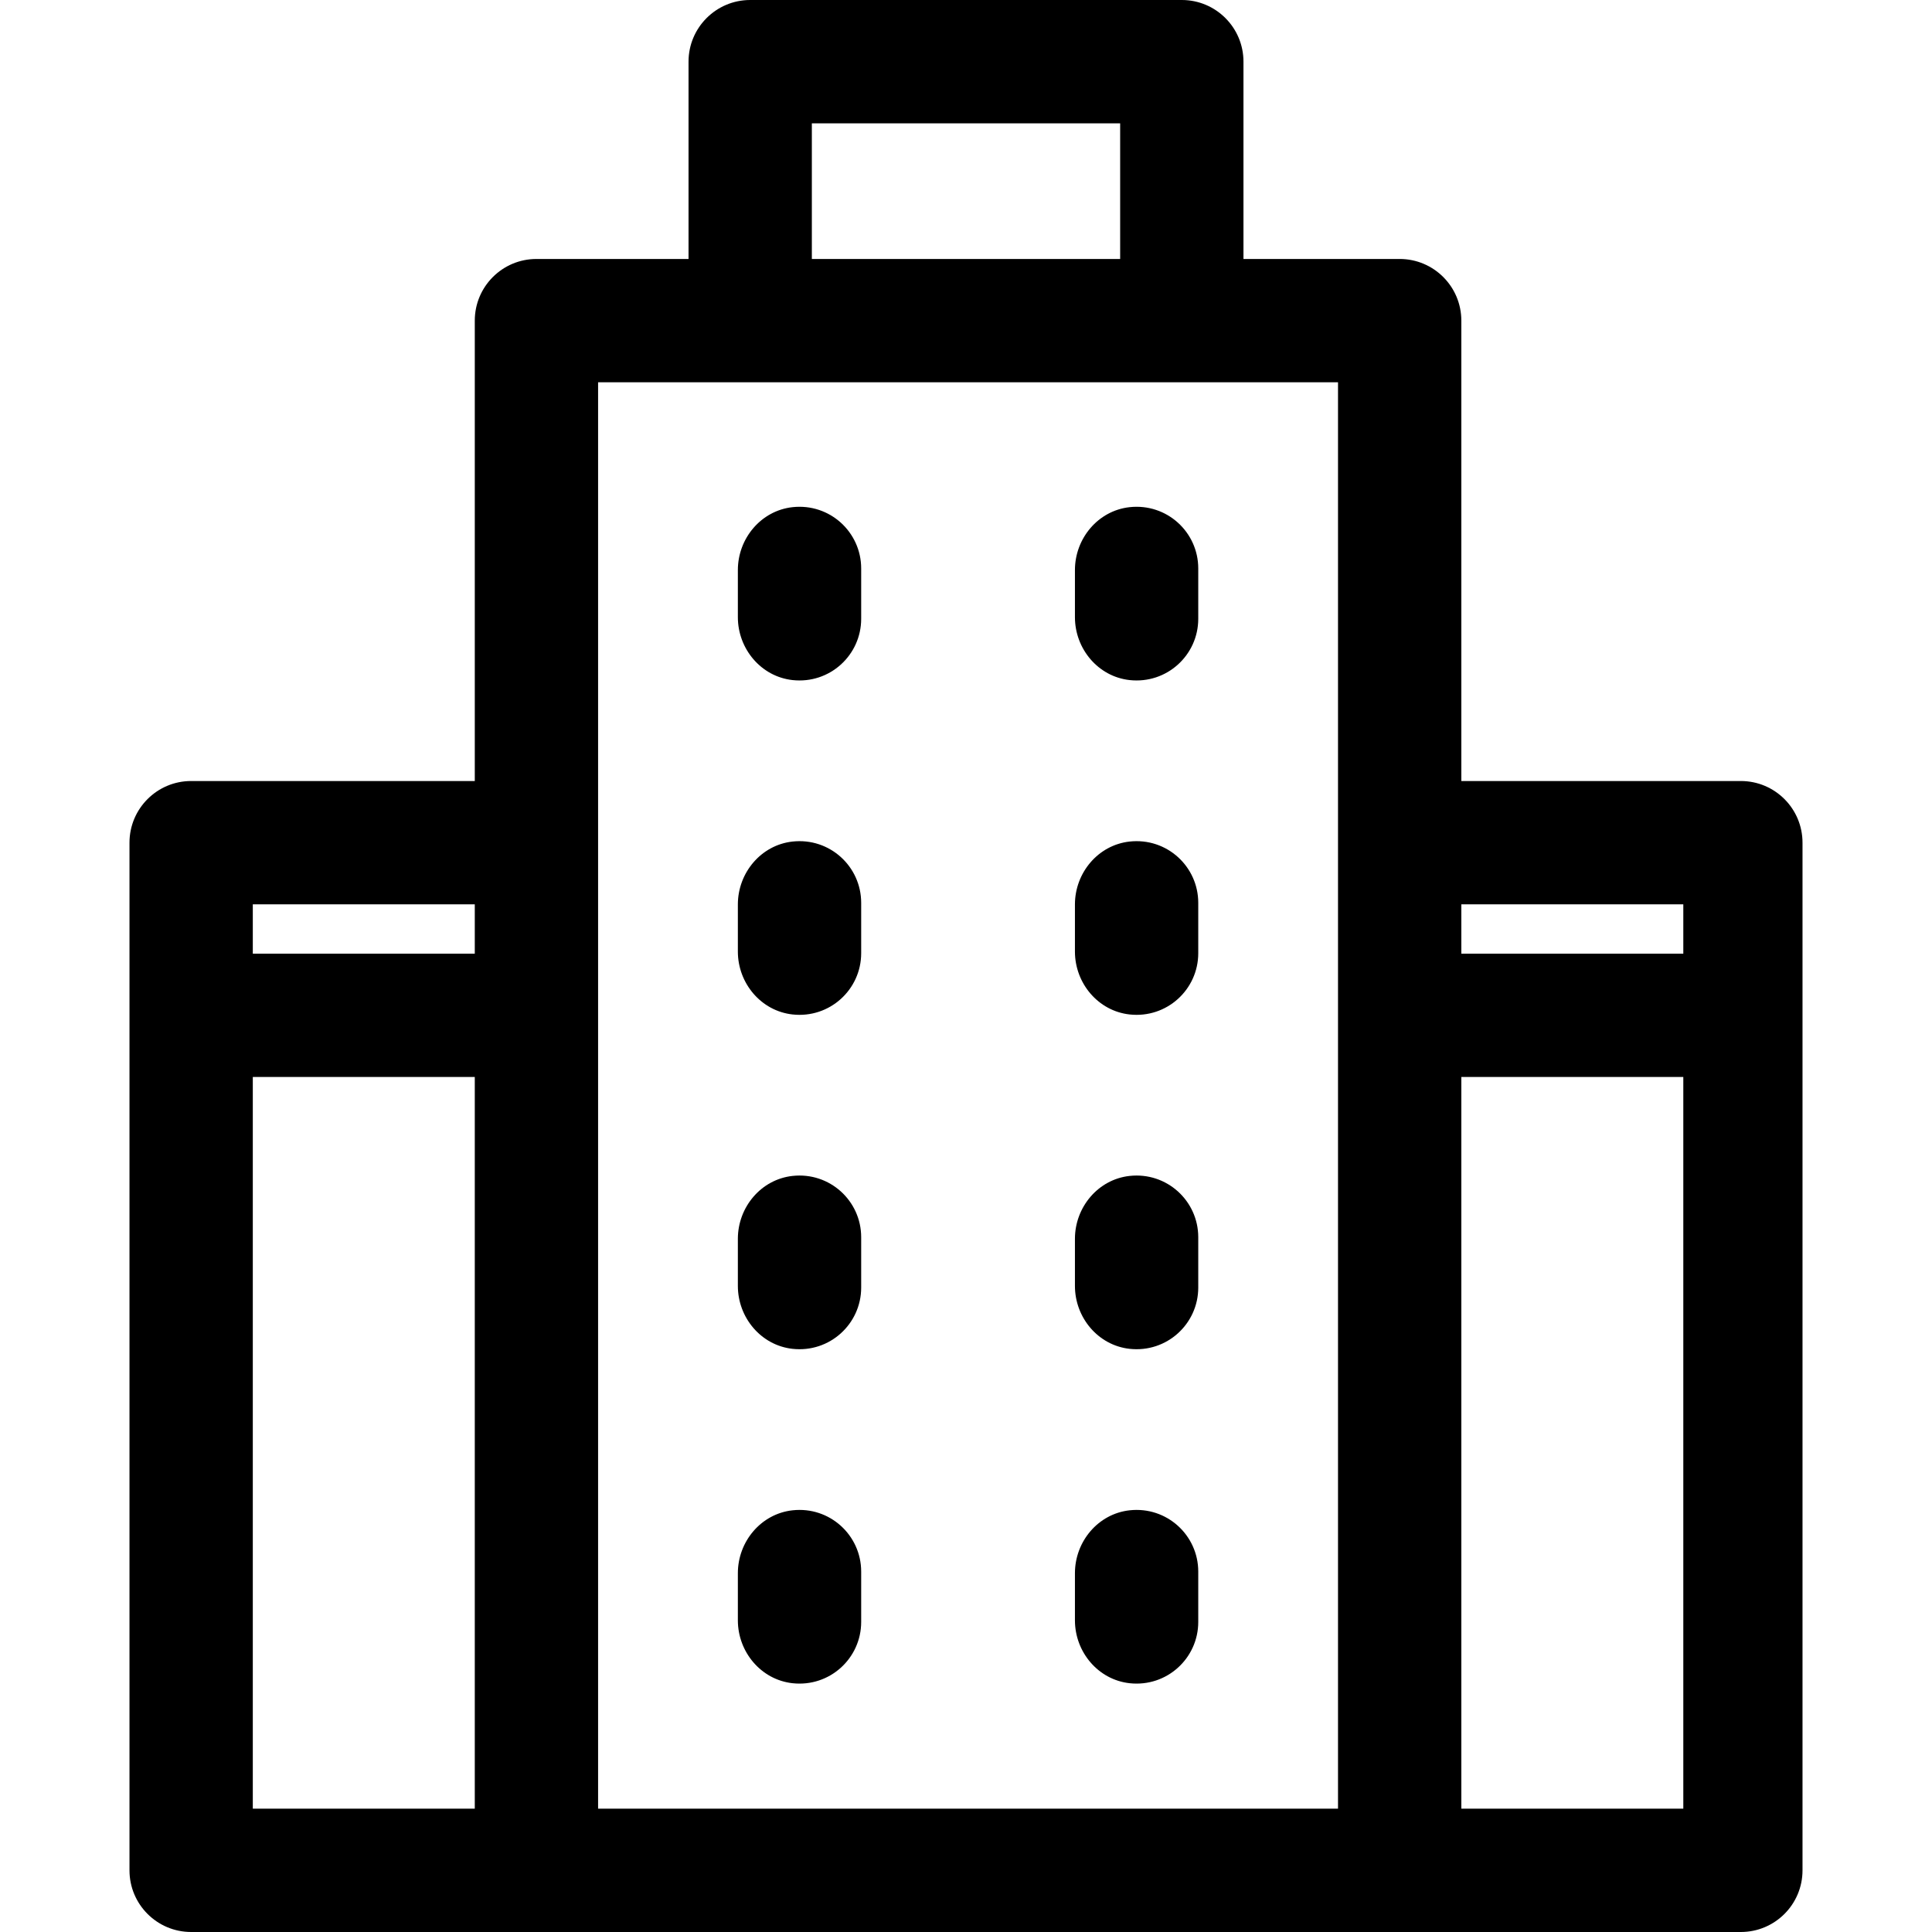
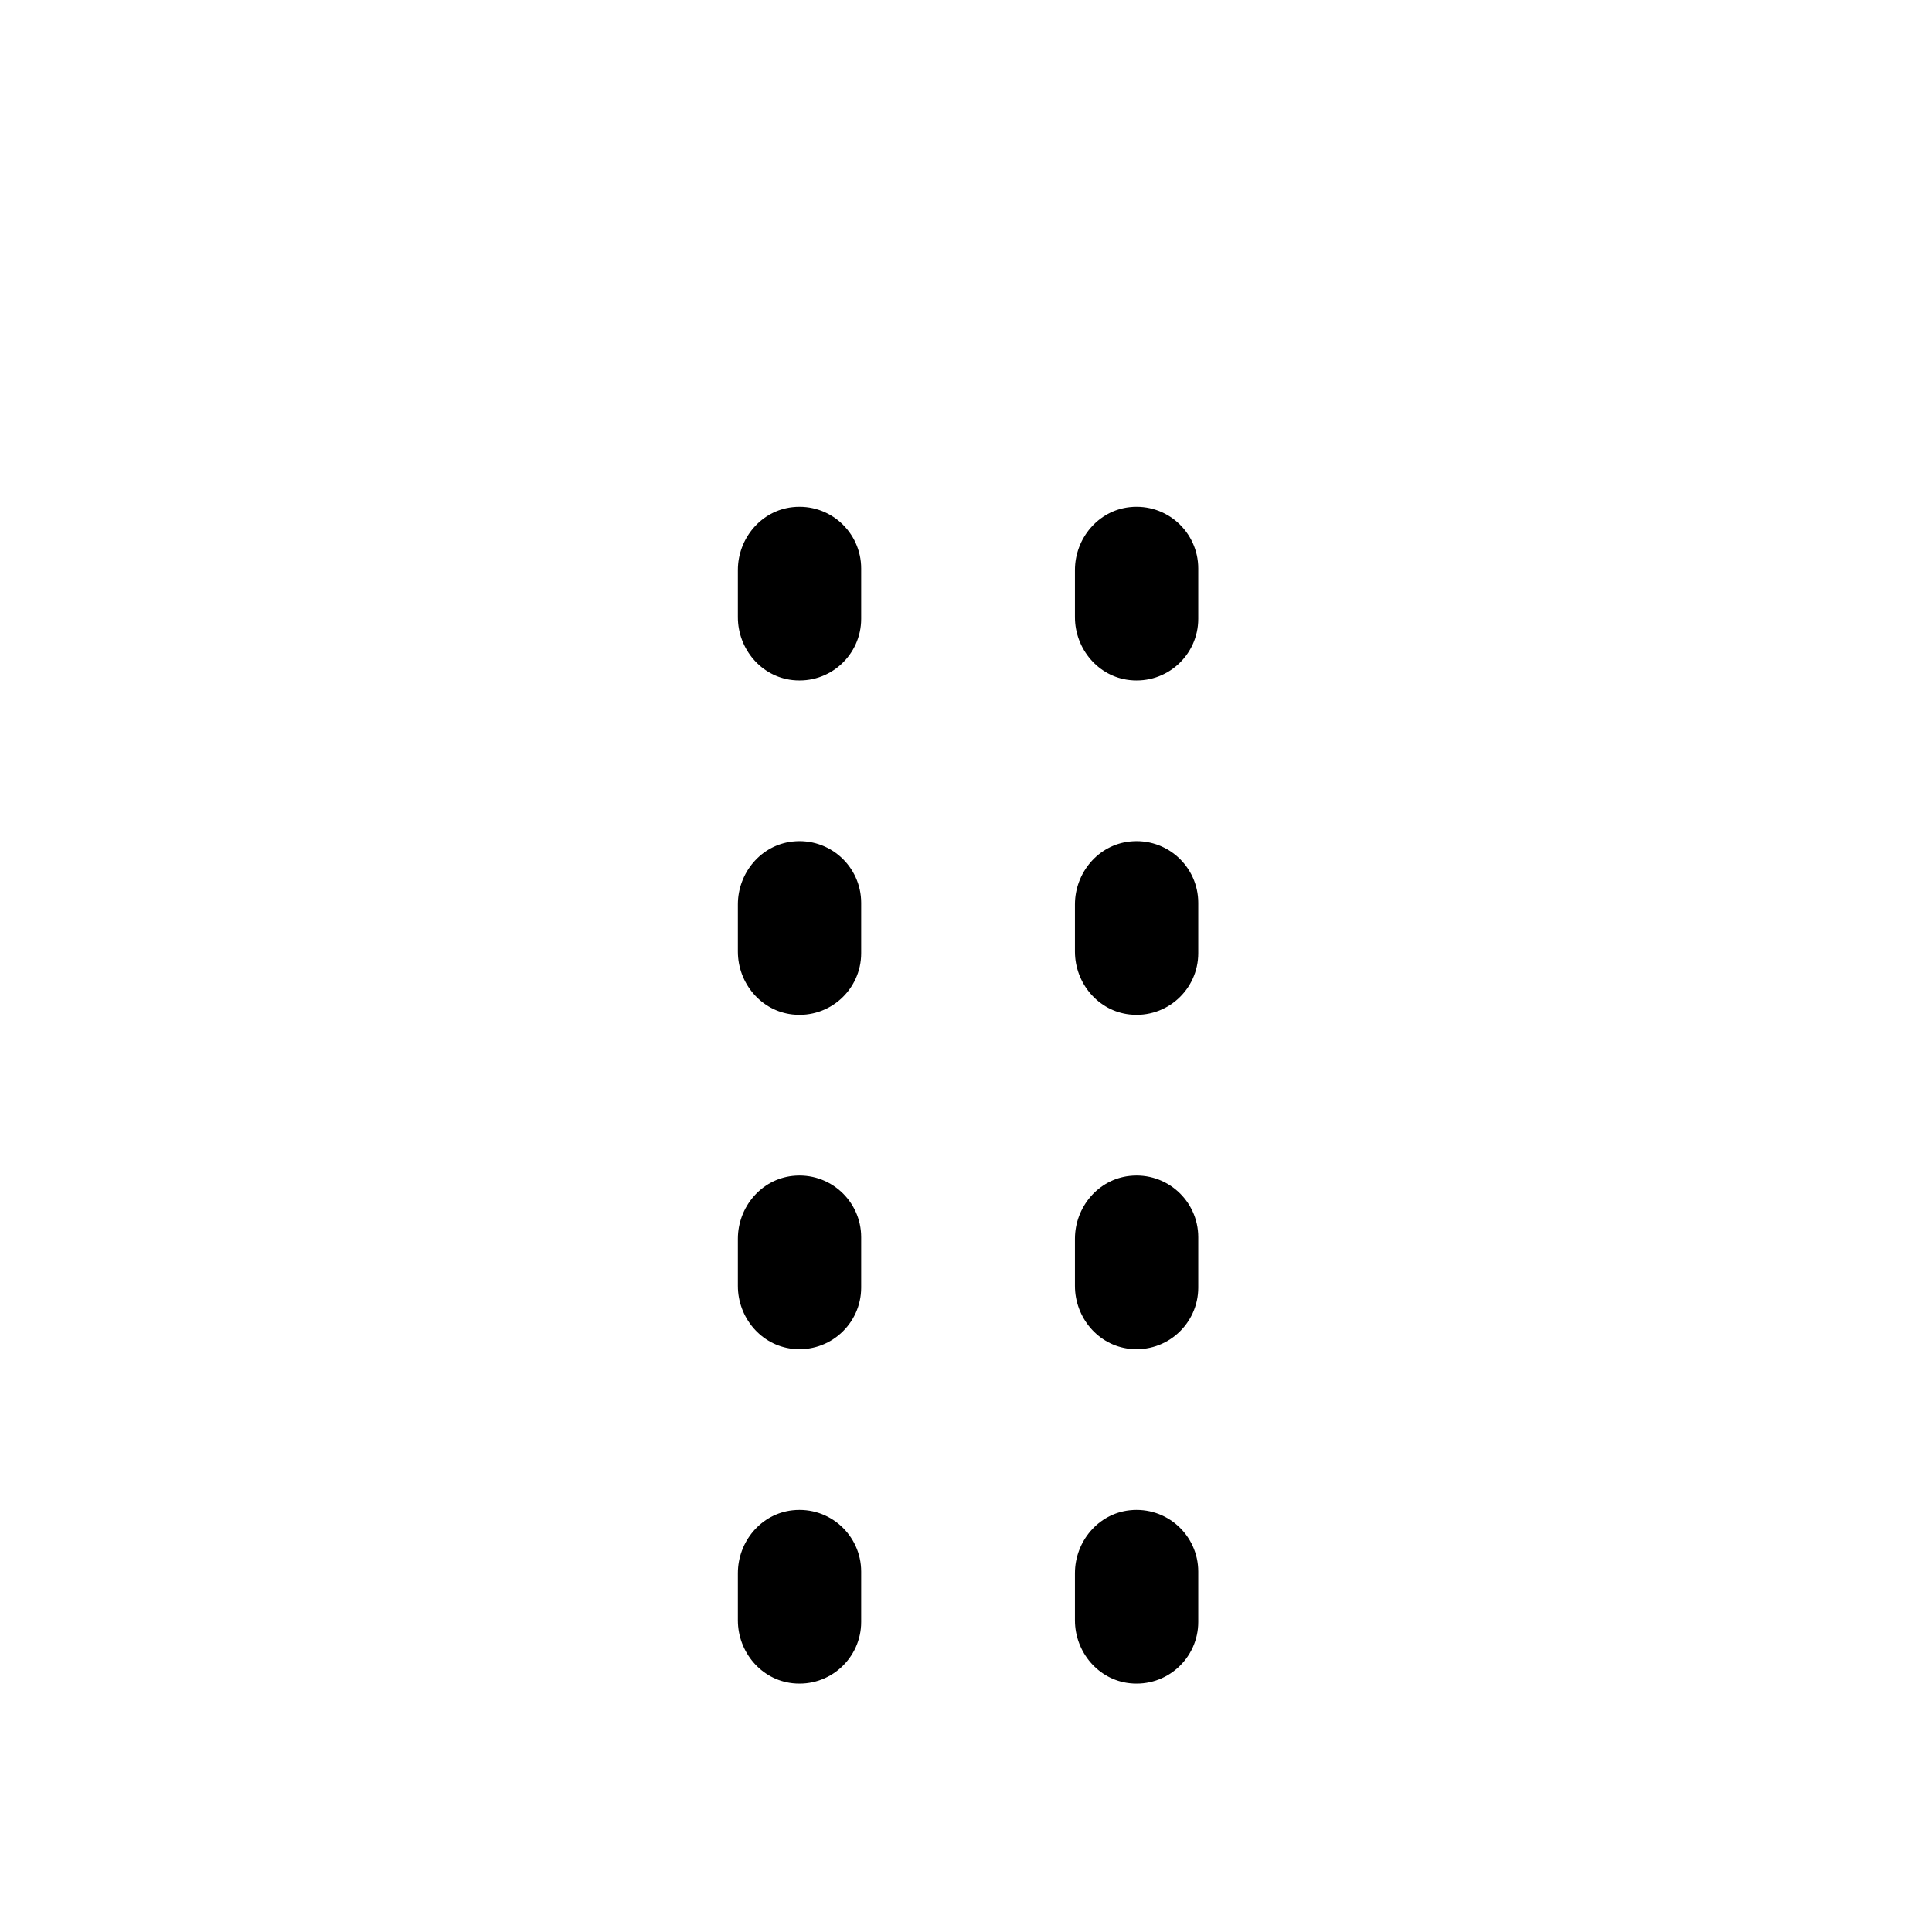
<svg xmlns="http://www.w3.org/2000/svg" fill="#000000" height="800px" width="800px" version="1.1" id="Layer_1" viewBox="0 0 512 512" xml:space="preserve">
  <g>
    <g>
-       <path d="M461.345,206.979h-74.077V84.97c0-9.024-7.316-16.34-16.34-16.34h-41.396V16.34c0-9.024-7.316-16.34-16.34-16.34H198.809    c-9.024,0-16.34,7.316-16.34,16.34V68.63h-40.306c-9.024,0-16.34,7.316-16.34,16.34v122.009H50.655    c-9.024,0-16.34,7.316-16.34,16.34v272.34c0,9.024,7.316,16.34,16.34,16.34h410.689c9.024,0,16.34-7.316,16.34-16.34v-272.34    C477.685,214.295,470.369,206.979,461.345,206.979z M125.821,479.319H66.996V285.413h58.826V479.319z M125.821,252.732H66.996    V239.66h58.826V252.732z M215.149,32.681h81.702V68.63h-81.702V32.681z M354.587,479.319H158.502c0-18.366,0-364.683,0-378.008    c5.213,0,192.577,0,196.085,0C354.587,114.332,354.587,460.122,354.587,479.319z M446.094,479.319h-58.826V285.413h58.826V479.319    z M446.094,252.732h-58.826V239.66h58.826V252.732z" />
-     </g>
+       </g>
  </g>
  <g>
    <g>
      <path d="M210.022,134.405c-8.337,0.921-14.482,8.279-14.482,16.667v12.487c0,8.388,6.145,15.747,14.482,16.667    c9.857,1.087,18.199-6.6,18.199-16.238v-13.346C228.221,141.007,219.879,133.318,210.022,134.405z" />
    </g>
  </g>
  <g>
    <g>
      <path d="M299.35,134.405c-8.337,0.921-14.482,8.279-14.482,16.667v12.487c0,8.388,6.145,15.747,14.482,16.667    c9.857,1.087,18.199-6.6,18.199-16.238v-13.346C317.549,141.007,309.207,133.318,299.35,134.405z" />
    </g>
  </g>
  <g>
    <g>
      <path d="M210.022,223.02c-8.337,0.921-14.482,8.279-14.482,16.667v12.487c0,8.388,6.145,15.747,14.482,16.667    c9.857,1.087,18.199-6.6,18.199-16.238v-13.346C228.221,229.621,219.879,221.932,210.022,223.02z" />
    </g>
  </g>
  <g>
    <g>
      <path d="M299.35,223.02c-8.337,0.921-14.482,8.279-14.482,16.667v12.487c0,8.388,6.145,15.747,14.482,16.667    c9.857,1.087,18.199-6.6,18.199-16.238v-13.346C317.549,229.621,309.207,221.932,299.35,223.02z" />
    </g>
  </g>
  <g>
    <g>
      <path d="M210.022,311.633c-8.337,0.921-14.482,8.279-14.482,16.667v12.487c0,8.388,6.145,15.747,14.482,16.667    c9.857,1.087,18.199-6.6,18.199-16.238v-13.346C228.221,318.234,219.879,310.545,210.022,311.633z" />
    </g>
  </g>
  <g>
    <g>
      <path d="M299.35,311.633c-8.337,0.921-14.482,8.279-14.482,16.667v12.487c0,8.388,6.145,15.747,14.482,16.667    c9.857,1.087,18.199-6.6,18.199-16.238v-13.346C317.549,318.234,309.207,310.545,299.35,311.633z" />
    </g>
  </g>
  <g>
    <g>
      <path d="M210.022,400.247c-8.337,0.92-14.482,8.279-14.482,16.667v12.487c0,8.388,6.145,15.747,14.482,16.667    c9.857,1.087,18.199-6.6,18.199-16.238v-13.346C228.221,406.848,219.879,399.16,210.022,400.247z" />
    </g>
  </g>
  <g>
    <g>
      <path d="M299.35,400.247c-8.337,0.92-14.482,8.279-14.482,16.667v12.487c0,8.388,6.145,15.747,14.482,16.667    c9.857,1.087,18.199-6.6,18.199-16.238v-13.346C317.549,406.848,309.207,399.16,299.35,400.247z" />
    </g>
  </g>
</svg>